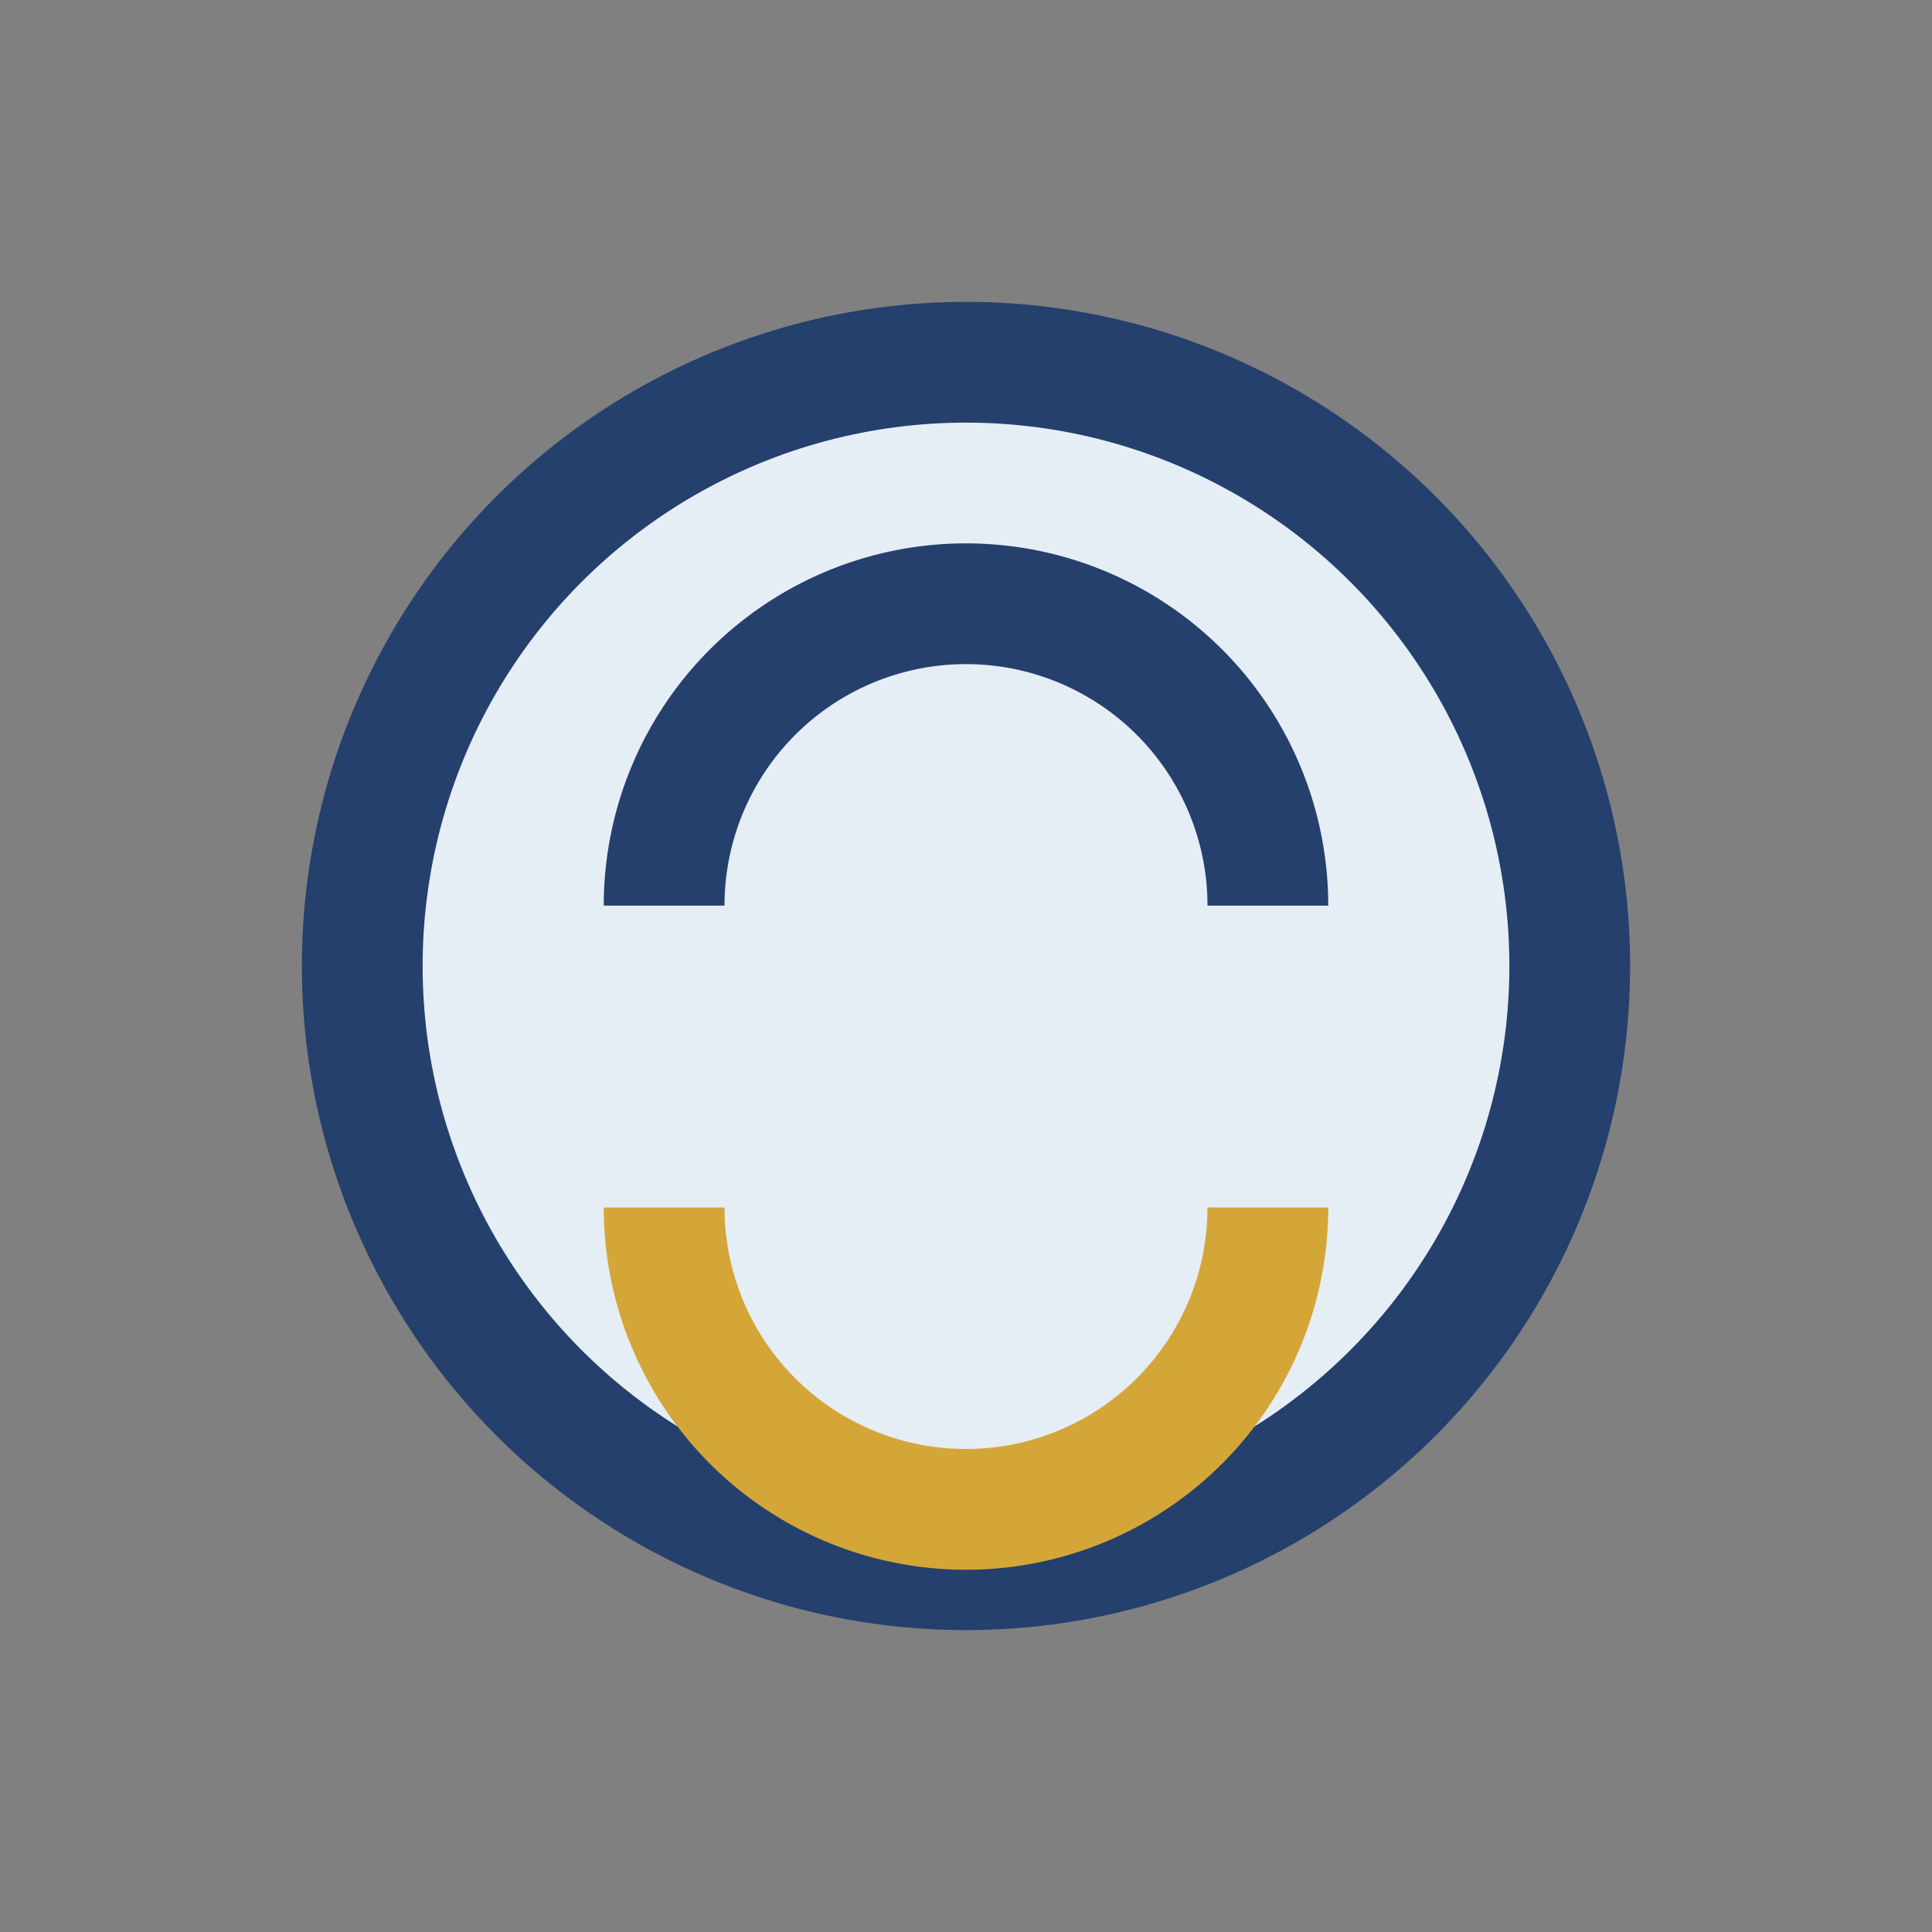
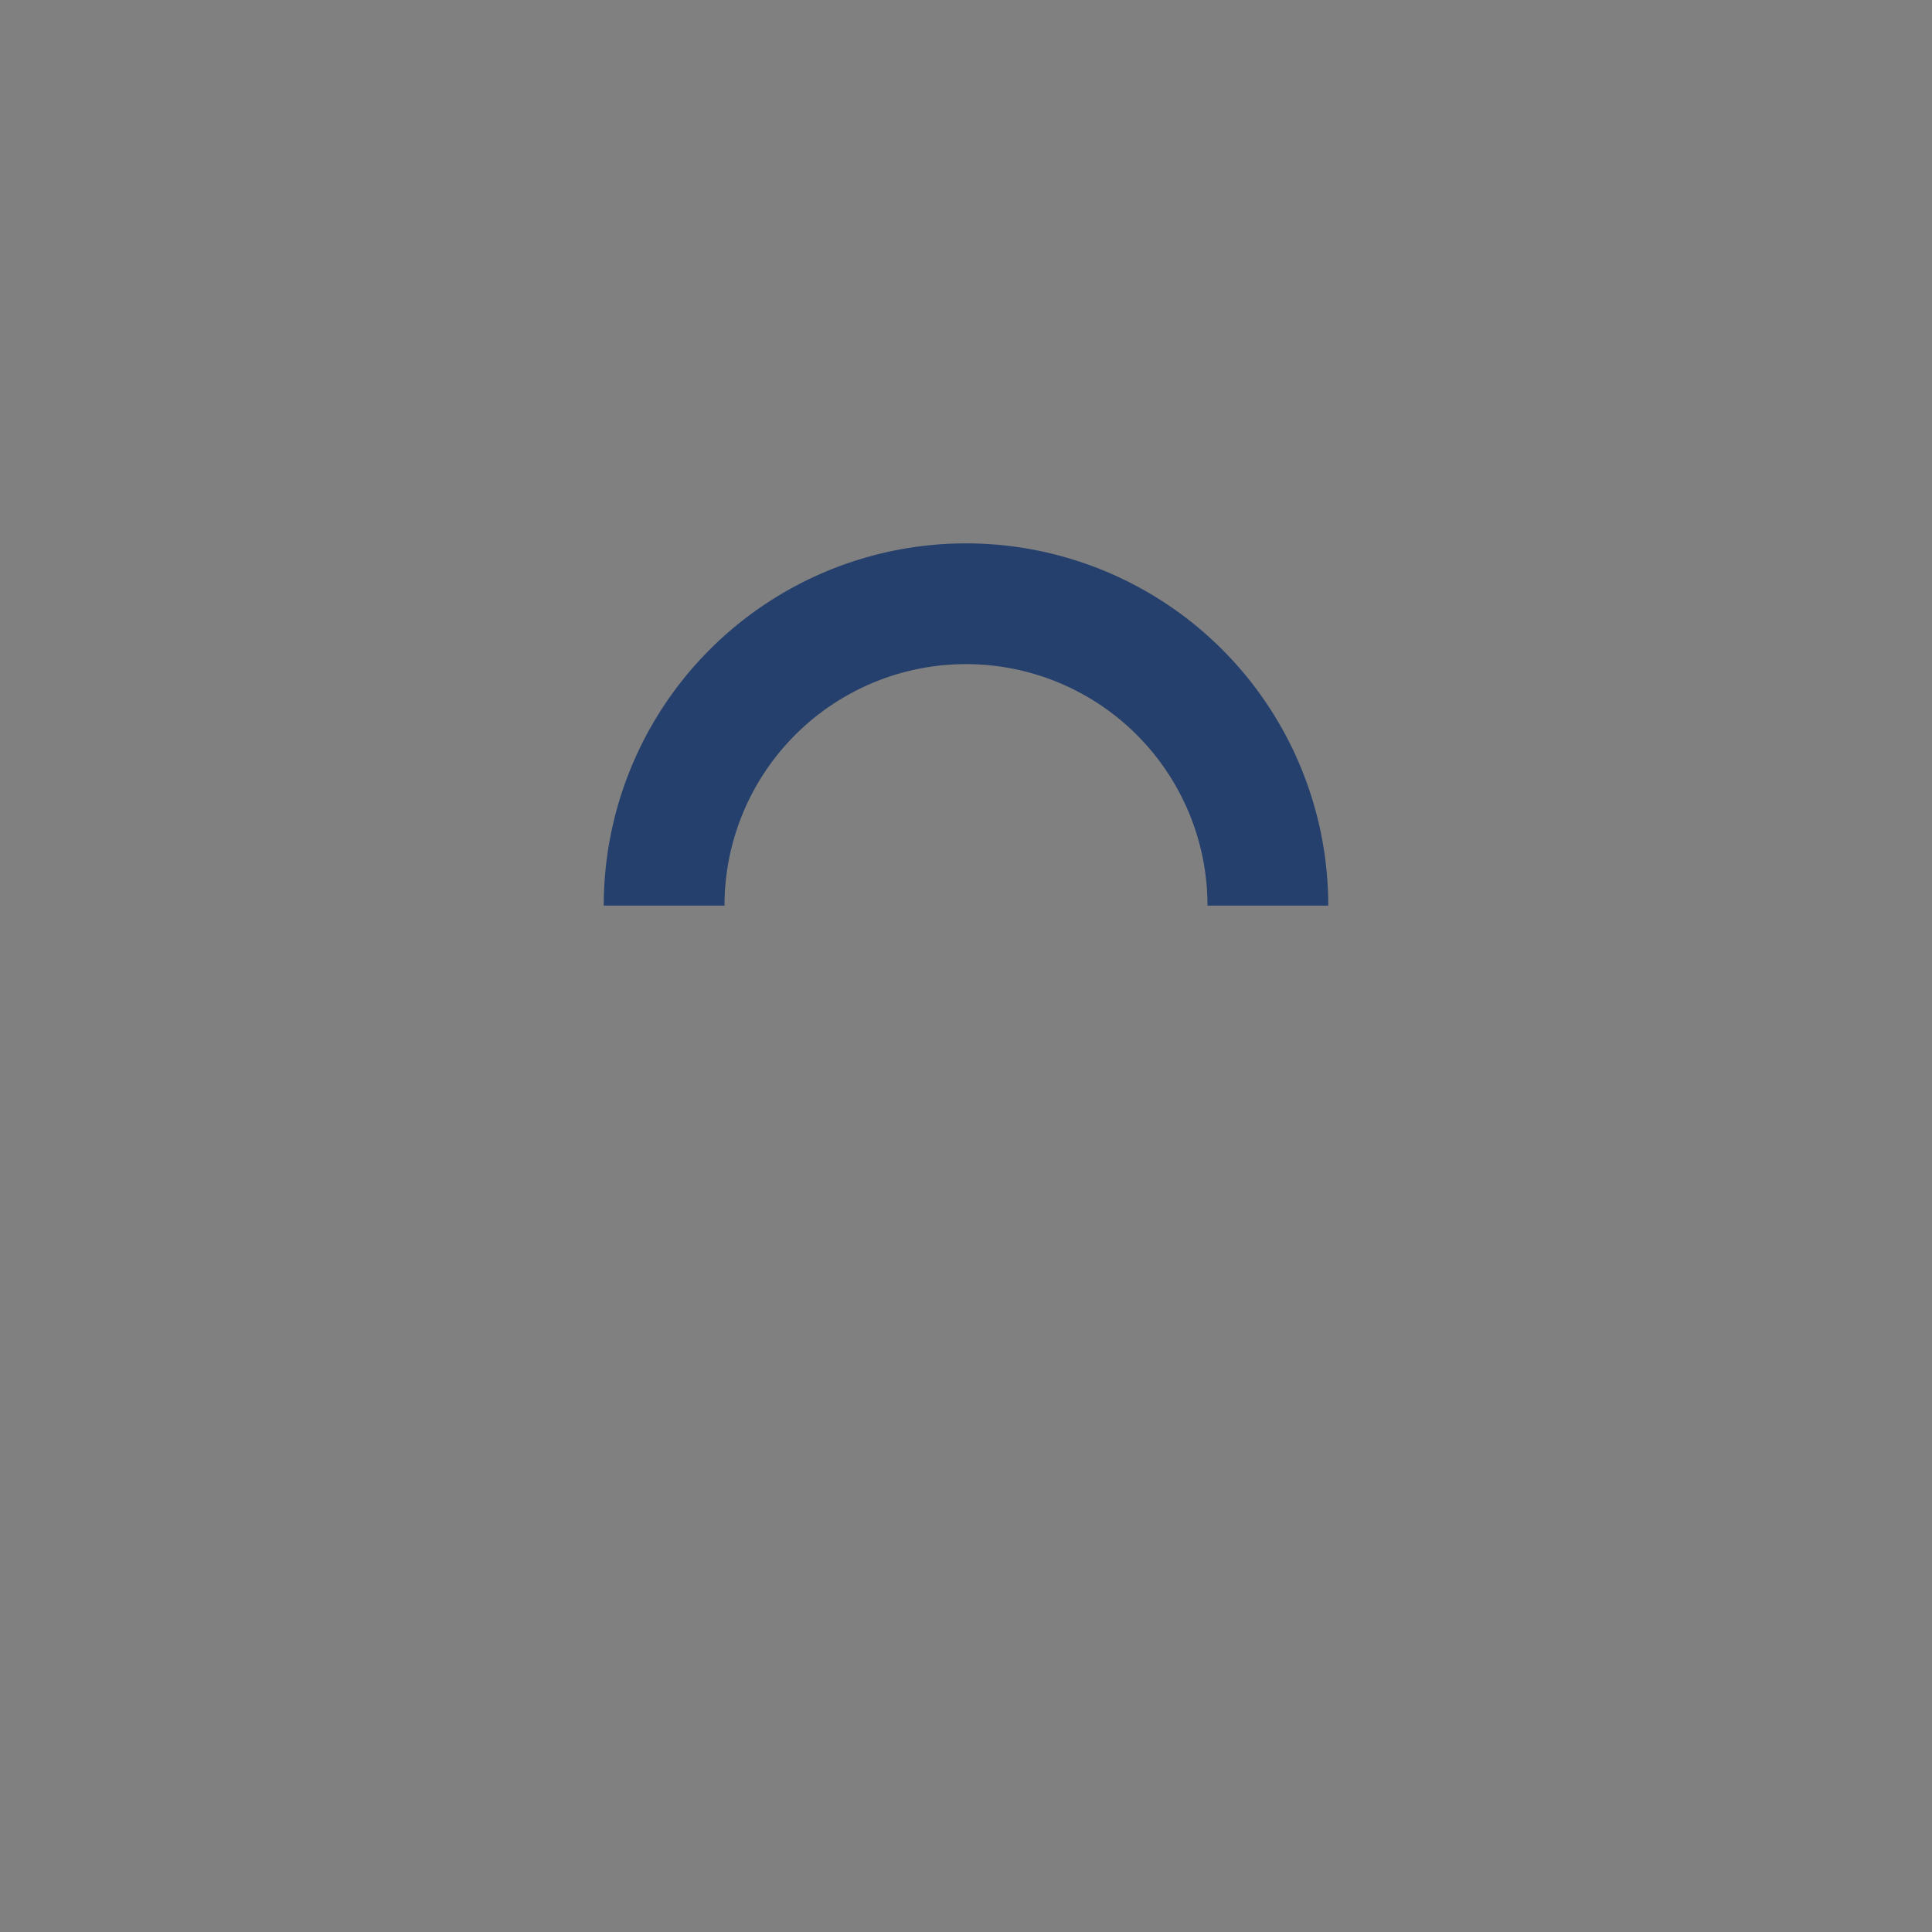
<svg xmlns="http://www.w3.org/2000/svg" width="32" height="32" viewBox="0 0 32 32">
  <rect x="0" y="0" width="32" height="32" fill="#808080" stroke="none" />
-   <circle cx="16" cy="16" r="10" fill="#E5EDF5" stroke="#25406D" stroke-width="2" />
  <path d="M21 15a5 5 0 1 0-10 0" stroke="#25406D" stroke-width="2" fill="none" />
-   <path d="M11 20a5 5 0 0 0 10 0" stroke="#D4A637" stroke-width="2" fill="none" />
</svg>